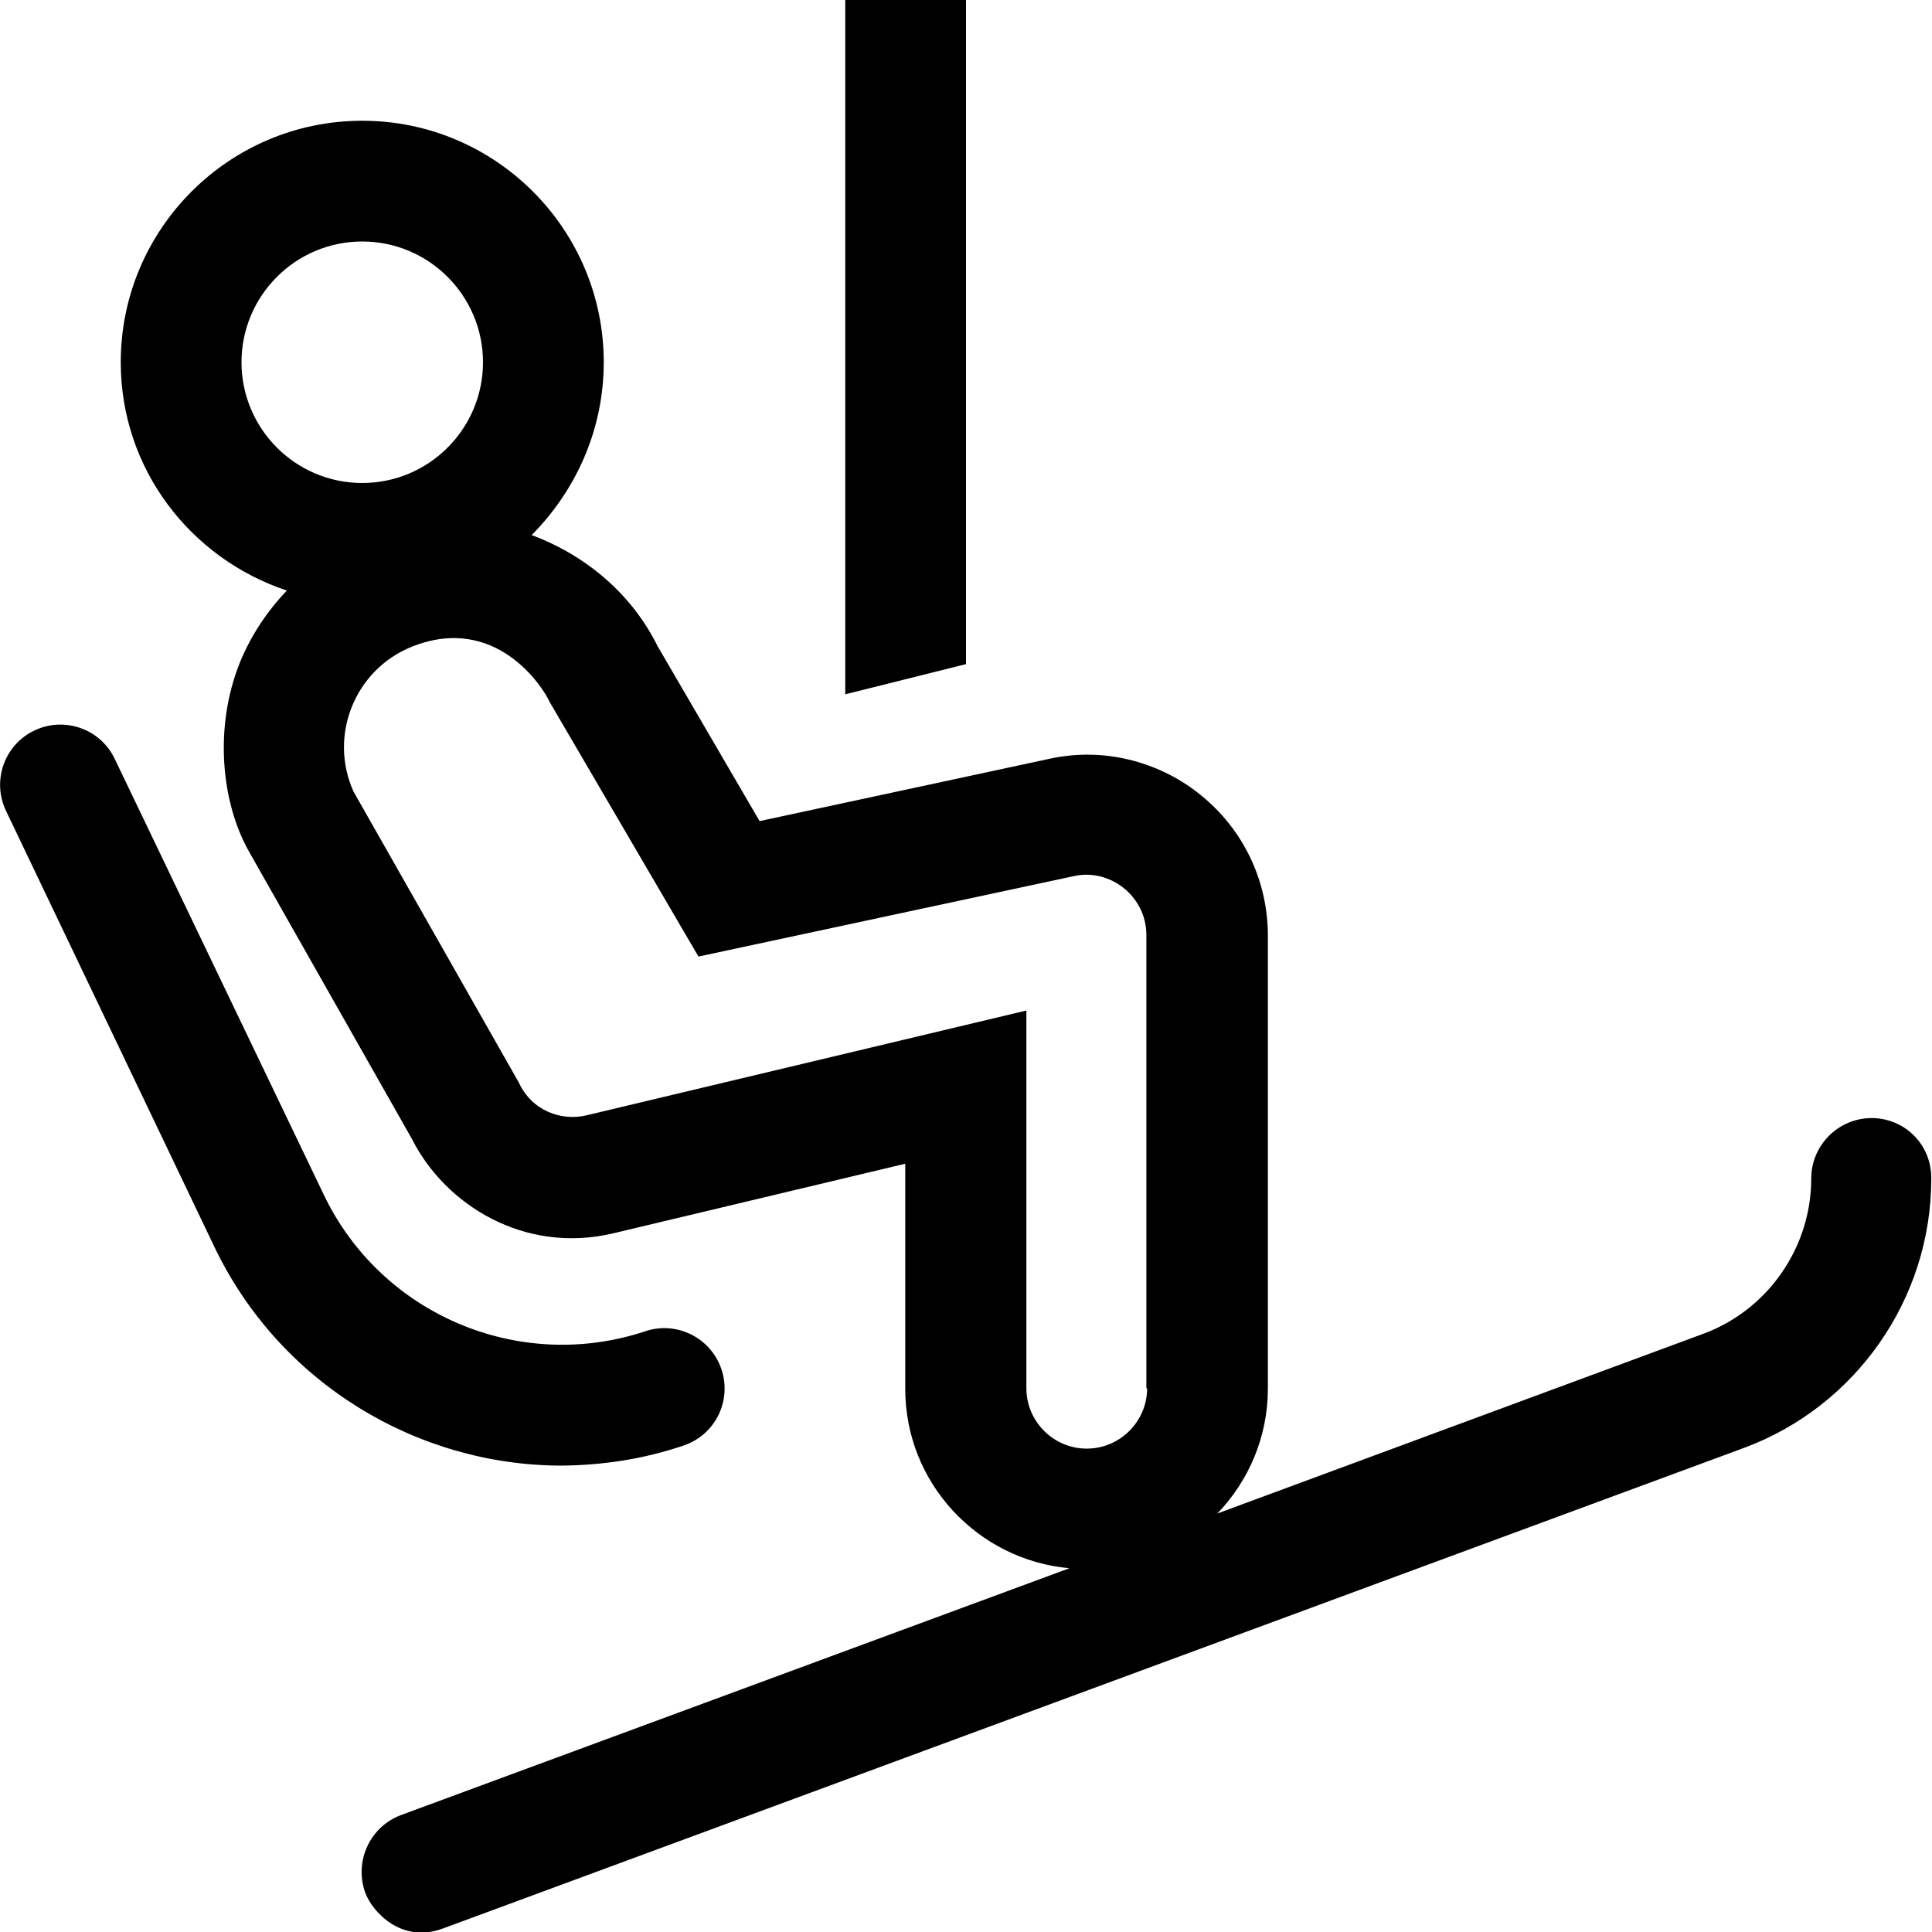
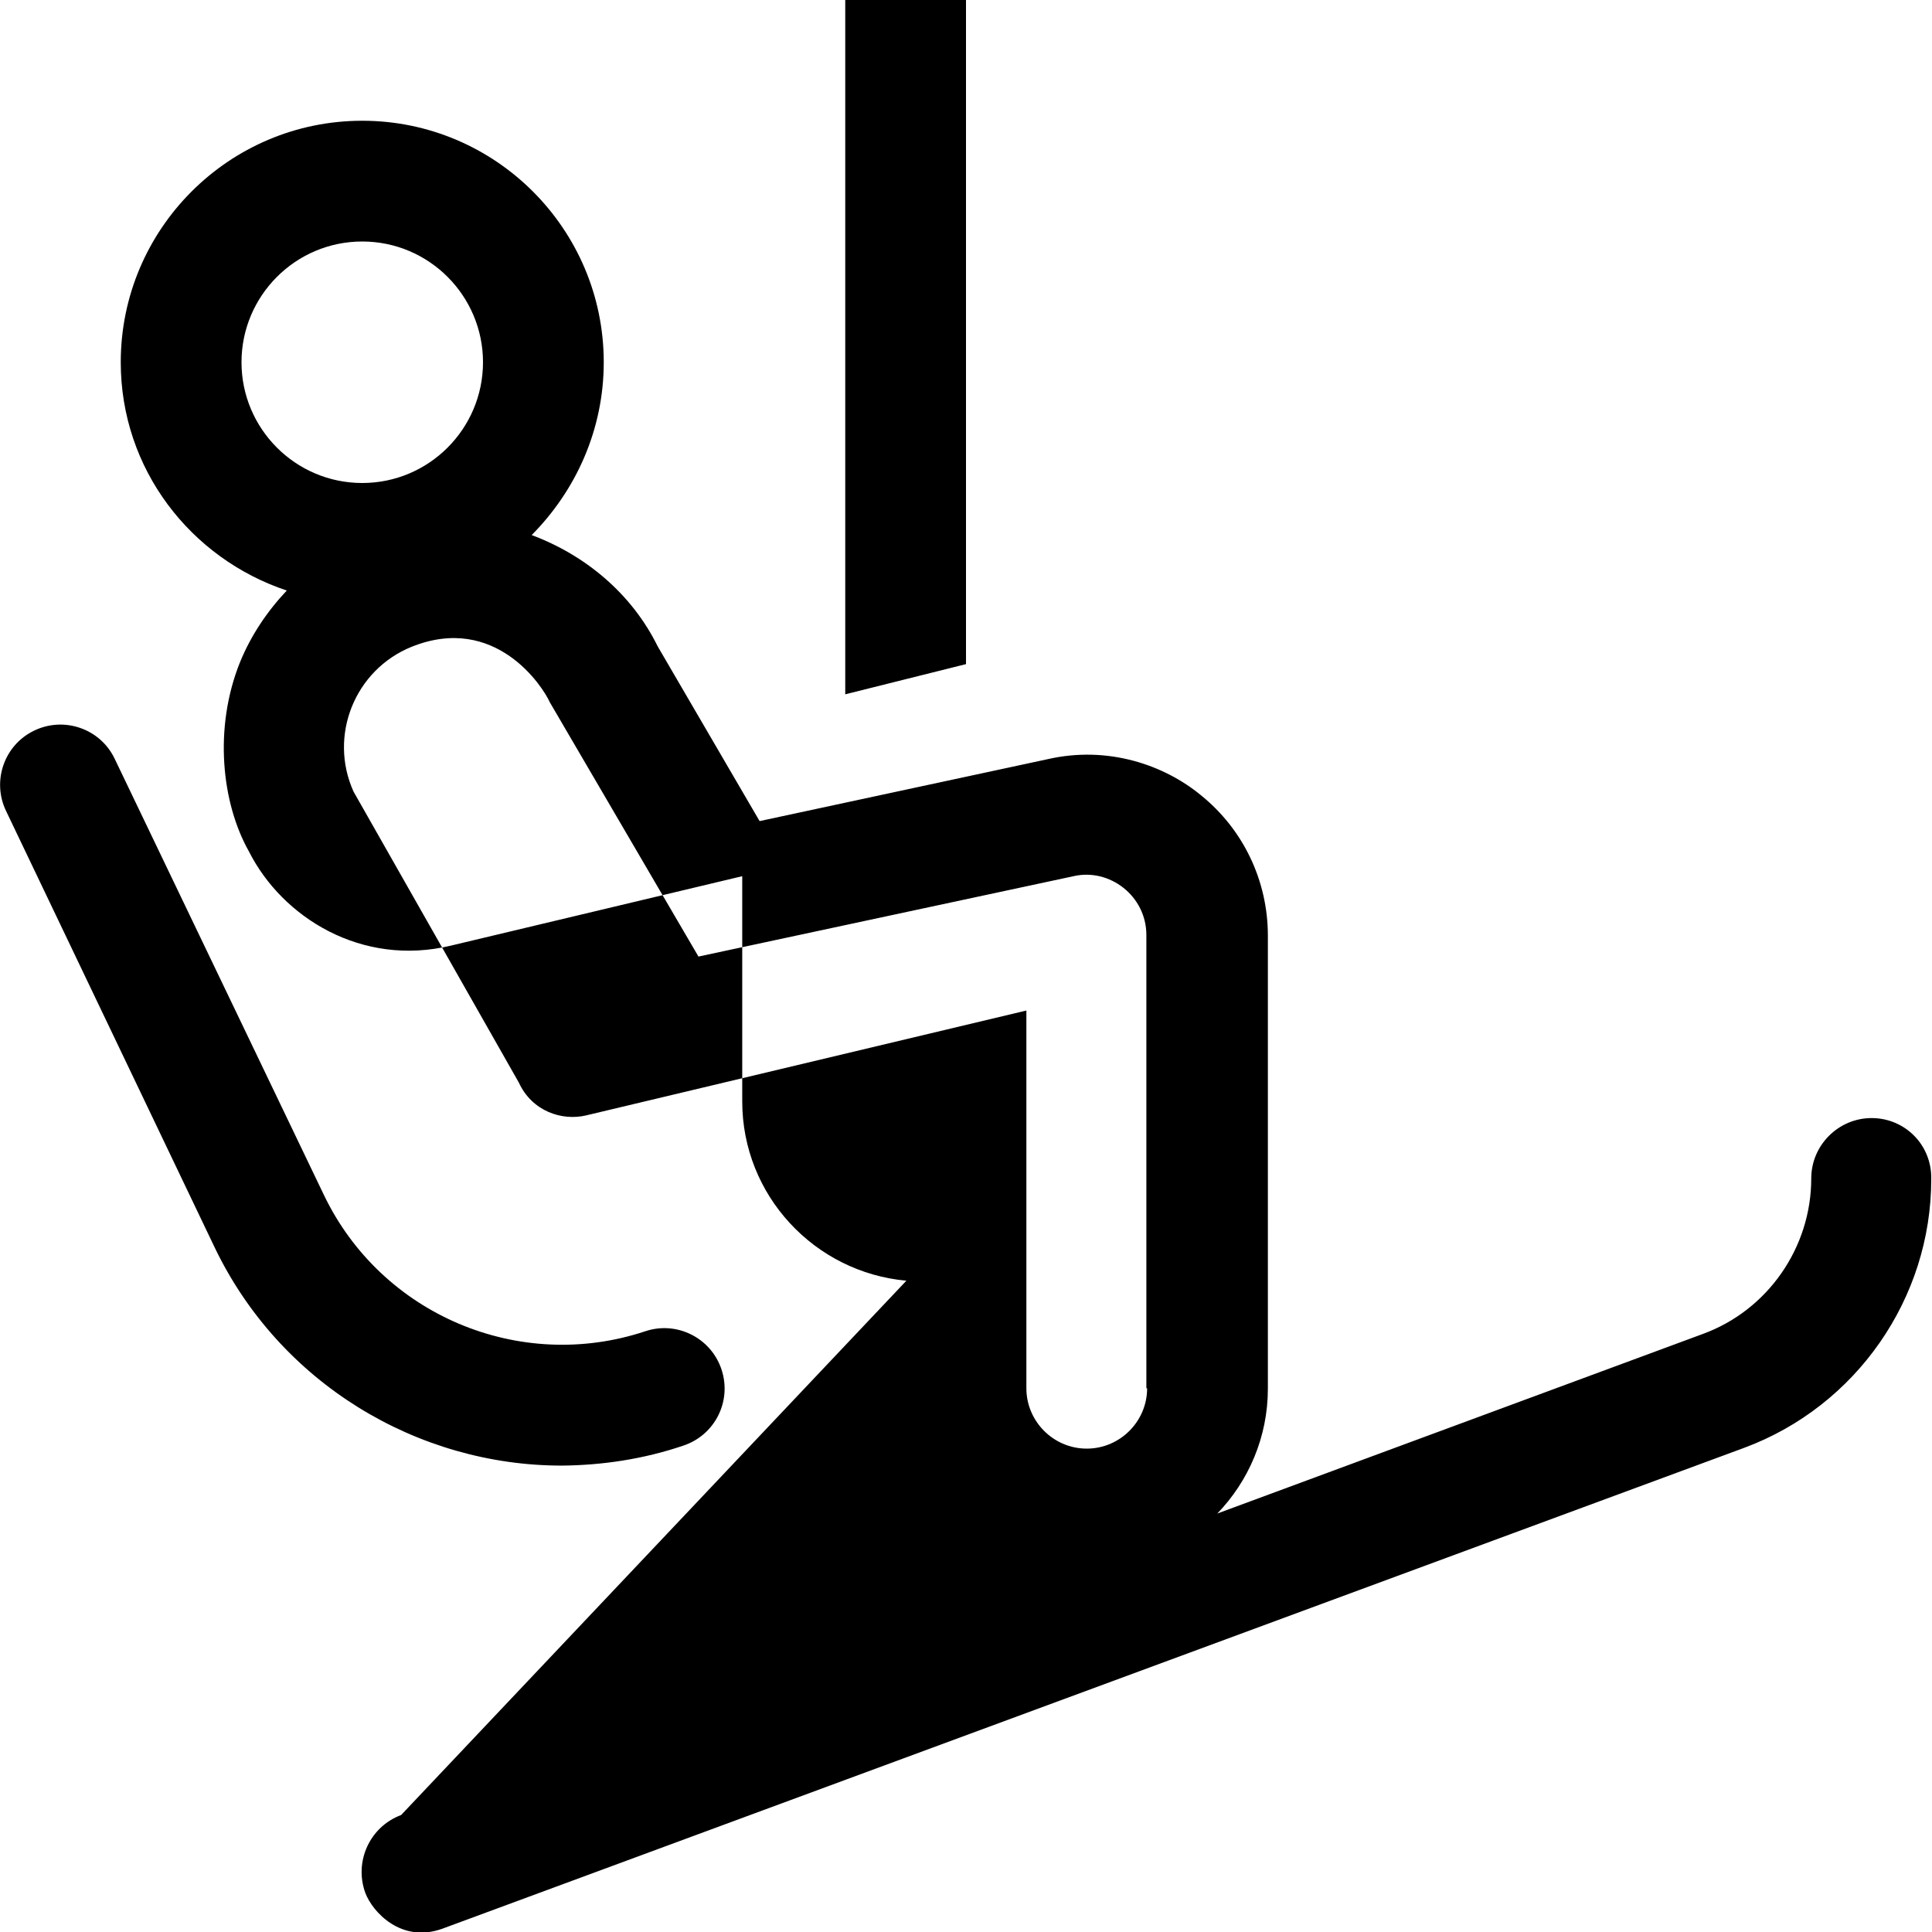
<svg xmlns="http://www.w3.org/2000/svg" viewBox="0 0 512 512">
-   <path d="M496 296.3c-8.8 0-16 7.2-16 16 0 18.3-11.5 34.9-28.7 41.2l-128.7 47.6c8.3-8.6 13.4-20.3 13.4-33.1V248c0-14.6-6.5-28.2-17.8-37.3-9.6-7.9-24.5-13.2-40.6-9.5l-76.3 16.4-27-46.3c-6.9-14-19.2-24.2-33.4-29.5C152.6 130 160 113.9 160 96c0-35.3-28.7-64-64-64S32 60.7 32 96c0 28.3 18.5 52 44 60.5-5.2 5.5-9.5 11.9-12.4 19-7 17.4-4.9 37.3 2.4 50.2l43.2 76.2c8.8 17.4 29.8 30.6 53.5 24.9l77.2-18.4v59.7c0 24.9 19.2 45.3 43.5 47.5L106.3 481c-8.3 3.1-12.5 12.3-9.5 20.6 1.9 5.1 9.6 13.5 20.5 9.5l344.9-127.4c29.7-11 49.6-39.6 49.6-71.2.2-9.1-7-16.2-15.8-16.2zM64 96c0-17.6 14.3-32 32-32s32 14.4 32 32-14.3 32-32 32-32-14.4-32-32zm240 271.9c0 8.8-7.2 16-16 16s-16-7.2-16-16V267.8l-116.7 27.8c-6.4 1.5-14.3-1.1-17.8-8.7l-43.8-77.1c-6.7-14.8.3-32.3 15.4-38.4 22.2-8.9 34.8 10.6 36.6 14.7l39.4 67.4 99.4-21.3c9.5-2.2 19.3 5.2 19.3 15.6v120.1zM256 0h-32v184l32-8V0zm-74.9 383.1c8.4-2.8 12.9-11.8 10.1-20.2-2.8-8.4-11.9-12.9-20.2-10.1-33.4 11.1-70-4.4-85.2-36.2L30.4 201.1c-3.8-8-13.4-11.3-21.3-7.5-8 3.8-11.3 13.4-7.5 21.3l55.2 115.5c17.3 36.2 53.8 58 92.1 58 10.7-.1 21.6-1.7 32.2-5.3z" />
+   <path d="M496 296.3c-8.8 0-16 7.2-16 16 0 18.3-11.5 34.9-28.7 41.2l-128.7 47.6c8.3-8.6 13.4-20.3 13.4-33.1V248c0-14.6-6.5-28.2-17.8-37.3-9.6-7.9-24.5-13.2-40.6-9.5l-76.3 16.4-27-46.3c-6.9-14-19.2-24.2-33.4-29.5C152.6 130 160 113.9 160 96c0-35.3-28.7-64-64-64S32 60.7 32 96c0 28.3 18.5 52 44 60.5-5.2 5.5-9.5 11.9-12.4 19-7 17.4-4.9 37.3 2.4 50.2c8.8 17.4 29.8 30.6 53.5 24.9l77.2-18.4v59.7c0 24.9 19.2 45.3 43.5 47.5L106.3 481c-8.3 3.1-12.5 12.3-9.5 20.6 1.9 5.1 9.6 13.5 20.5 9.5l344.9-127.4c29.7-11 49.6-39.6 49.6-71.2.2-9.1-7-16.2-15.8-16.2zM64 96c0-17.6 14.3-32 32-32s32 14.4 32 32-14.3 32-32 32-32-14.4-32-32zm240 271.9c0 8.8-7.2 16-16 16s-16-7.2-16-16V267.8l-116.7 27.8c-6.4 1.5-14.3-1.1-17.8-8.7l-43.8-77.1c-6.7-14.8.3-32.3 15.4-38.4 22.2-8.9 34.8 10.6 36.6 14.7l39.4 67.4 99.4-21.3c9.5-2.2 19.3 5.2 19.3 15.6v120.1zM256 0h-32v184l32-8V0zm-74.9 383.1c8.4-2.8 12.9-11.8 10.1-20.2-2.8-8.4-11.9-12.9-20.2-10.1-33.4 11.1-70-4.4-85.2-36.2L30.4 201.1c-3.8-8-13.4-11.3-21.3-7.5-8 3.8-11.3 13.4-7.5 21.3l55.2 115.5c17.3 36.2 53.8 58 92.1 58 10.7-.1 21.6-1.7 32.2-5.3z" />
</svg>